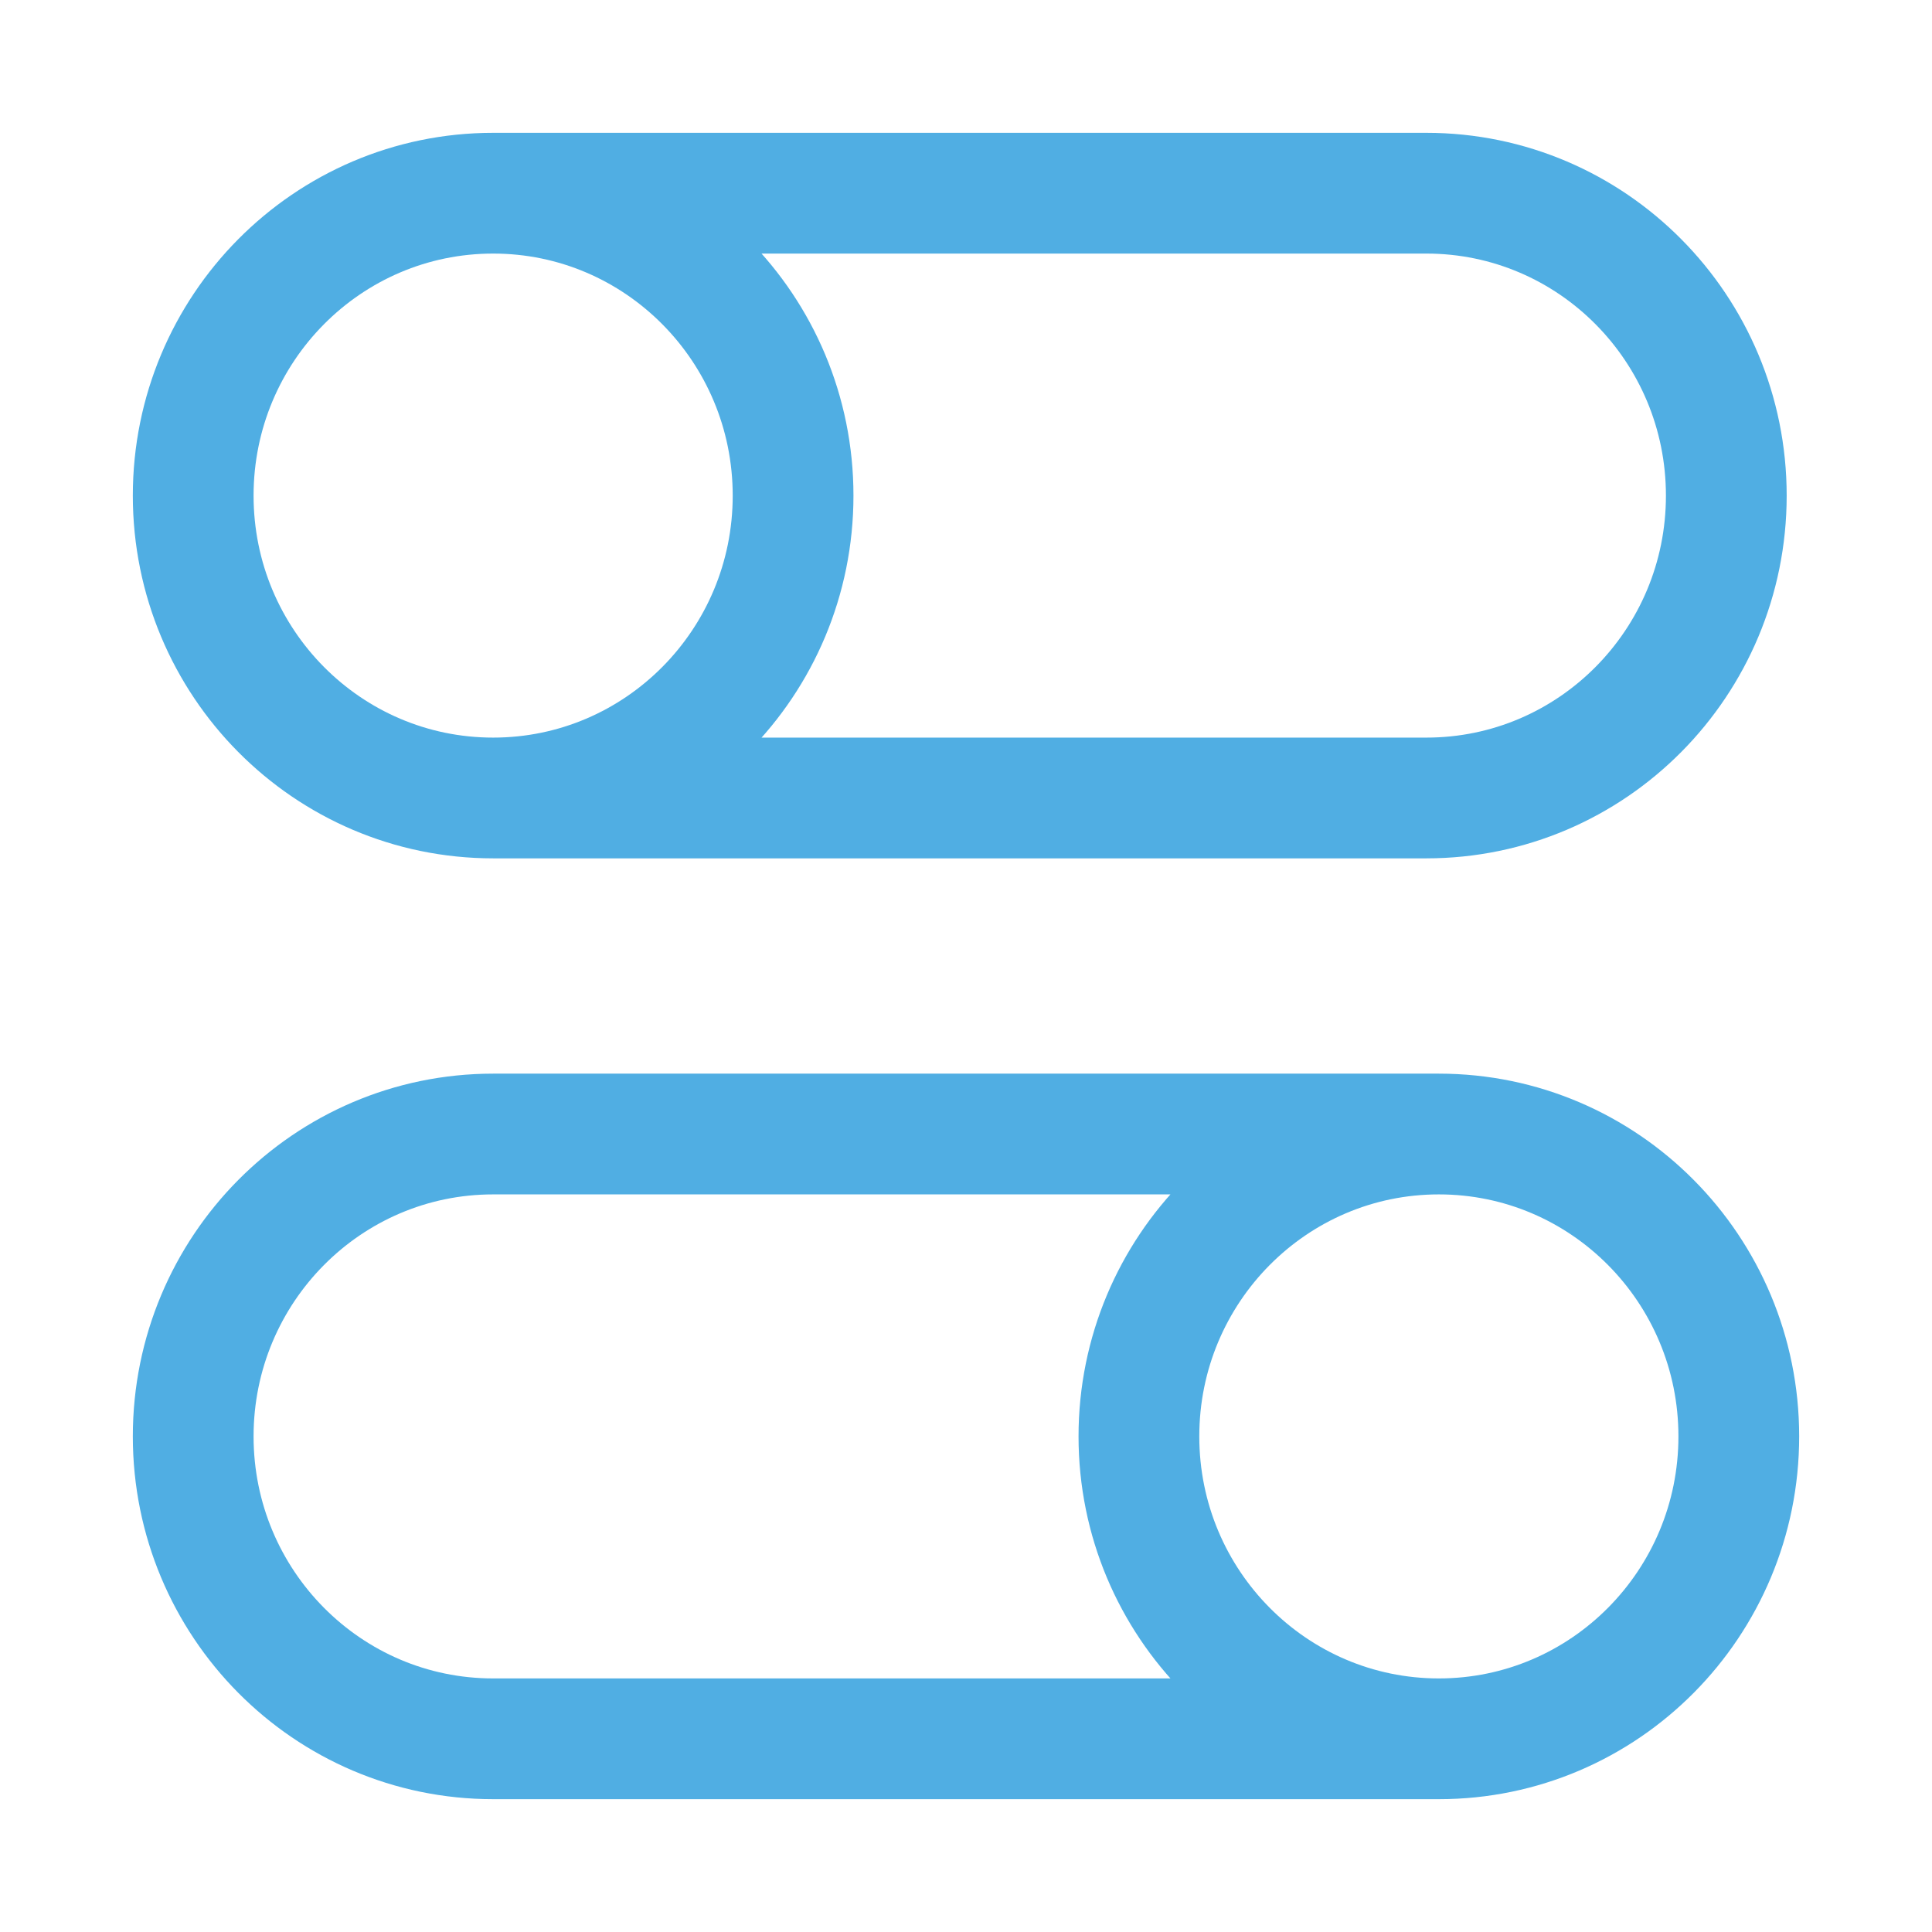
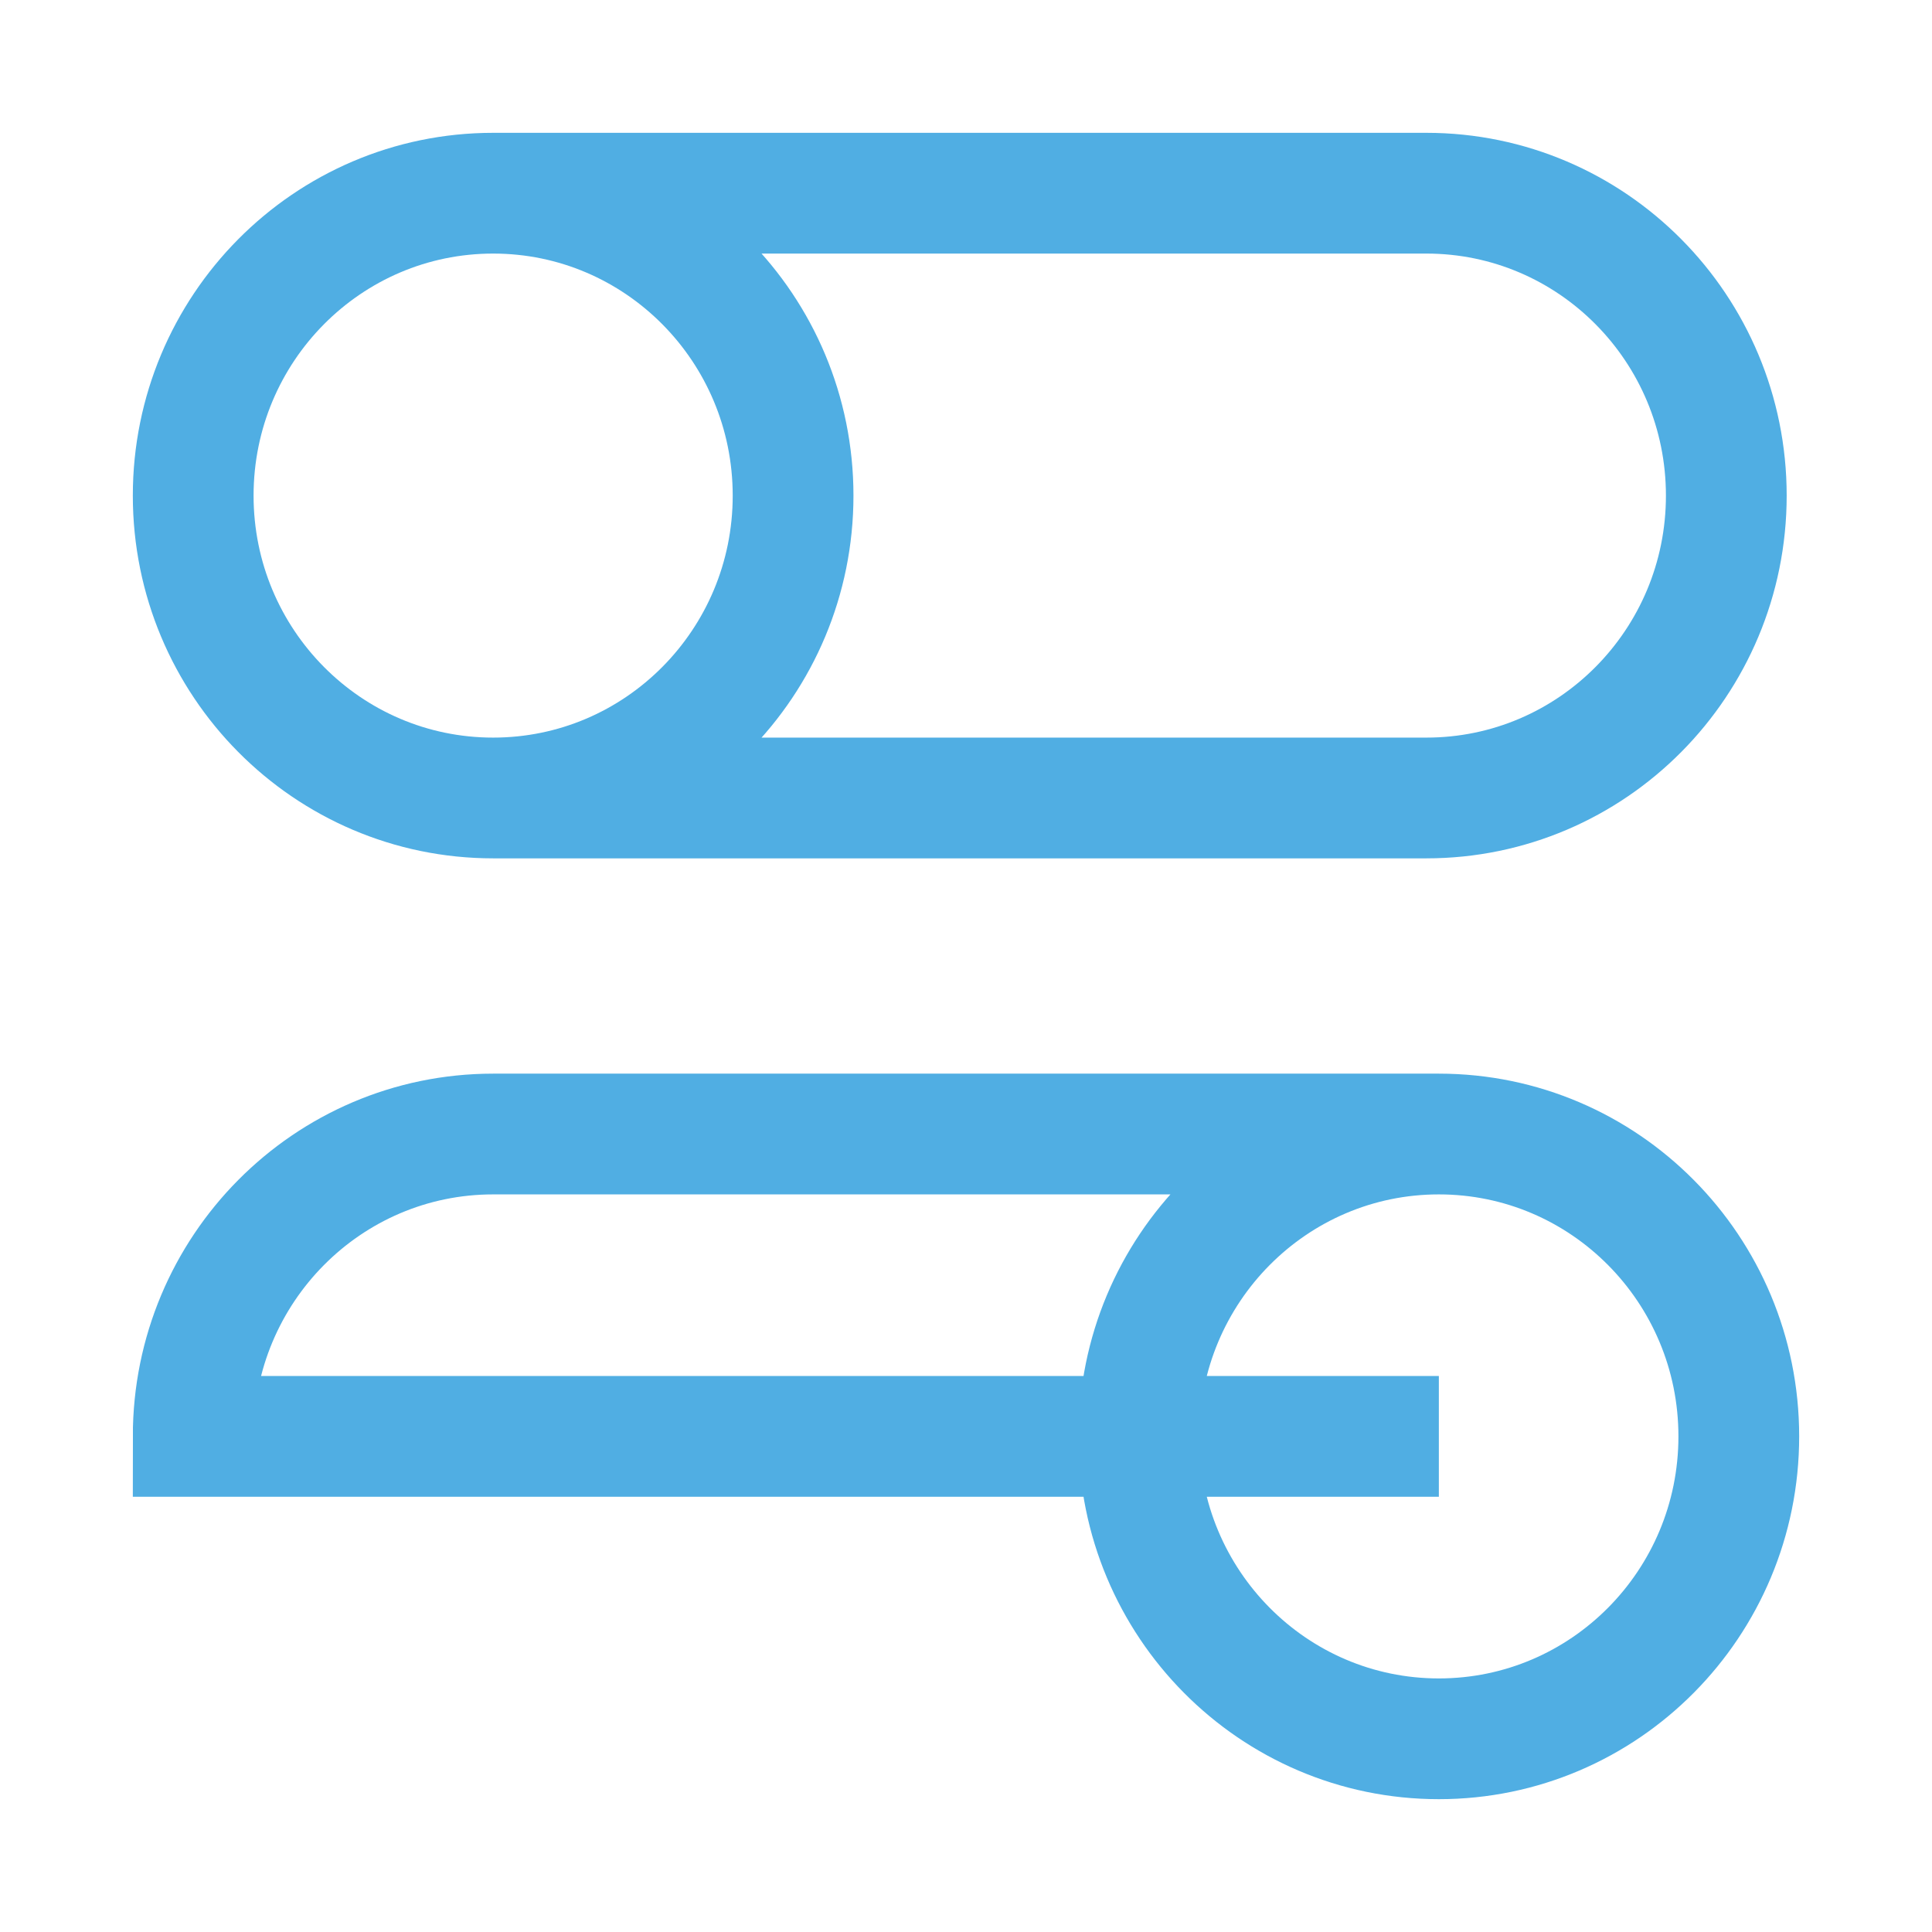
<svg xmlns="http://www.w3.org/2000/svg" width="32" height="32" viewBox="0 0 32 32" fill="none">
-   <path d="M8.168 13.217L23.625 13.217C26.369 13.217 28.593 10.975 28.593 8.209C28.593 5.442 26.369 3.2 23.625 3.2L8.168 3.2M8.168 13.217C5.424 13.217 3.2 10.975 3.2 8.209C3.2 5.443 5.424 3.2 8.168 3.2M8.168 13.217C10.912 13.217 13.136 10.975 13.136 8.209C13.136 5.443 10.912 3.2 8.168 3.2M23.832 18.783H8.168C5.424 18.783 3.2 21.025 3.2 23.791C3.2 26.558 5.424 28.8 8.168 28.8H23.832M23.832 18.783C26.576 18.783 28.8 21.025 28.8 23.791C28.8 26.558 26.576 28.8 23.832 28.8M23.832 18.783C21.088 18.783 18.864 21.025 18.864 23.791C18.864 26.558 21.088 28.8 23.832 28.8" stroke="#50AEE3" stroke-width="2" />
+   <path d="M8.168 13.217L23.625 13.217C26.369 13.217 28.593 10.975 28.593 8.209C28.593 5.442 26.369 3.2 23.625 3.2L8.168 3.2M8.168 13.217C5.424 13.217 3.2 10.975 3.2 8.209C3.2 5.443 5.424 3.2 8.168 3.2M8.168 13.217C10.912 13.217 13.136 10.975 13.136 8.209C13.136 5.443 10.912 3.2 8.168 3.2M23.832 18.783H8.168C5.424 18.783 3.2 21.025 3.2 23.791H23.832M23.832 18.783C26.576 18.783 28.8 21.025 28.8 23.791C28.8 26.558 26.576 28.8 23.832 28.8M23.832 18.783C21.088 18.783 18.864 21.025 18.864 23.791C18.864 26.558 21.088 28.8 23.832 28.8" stroke="#50AEE3" stroke-width="2" />
</svg>